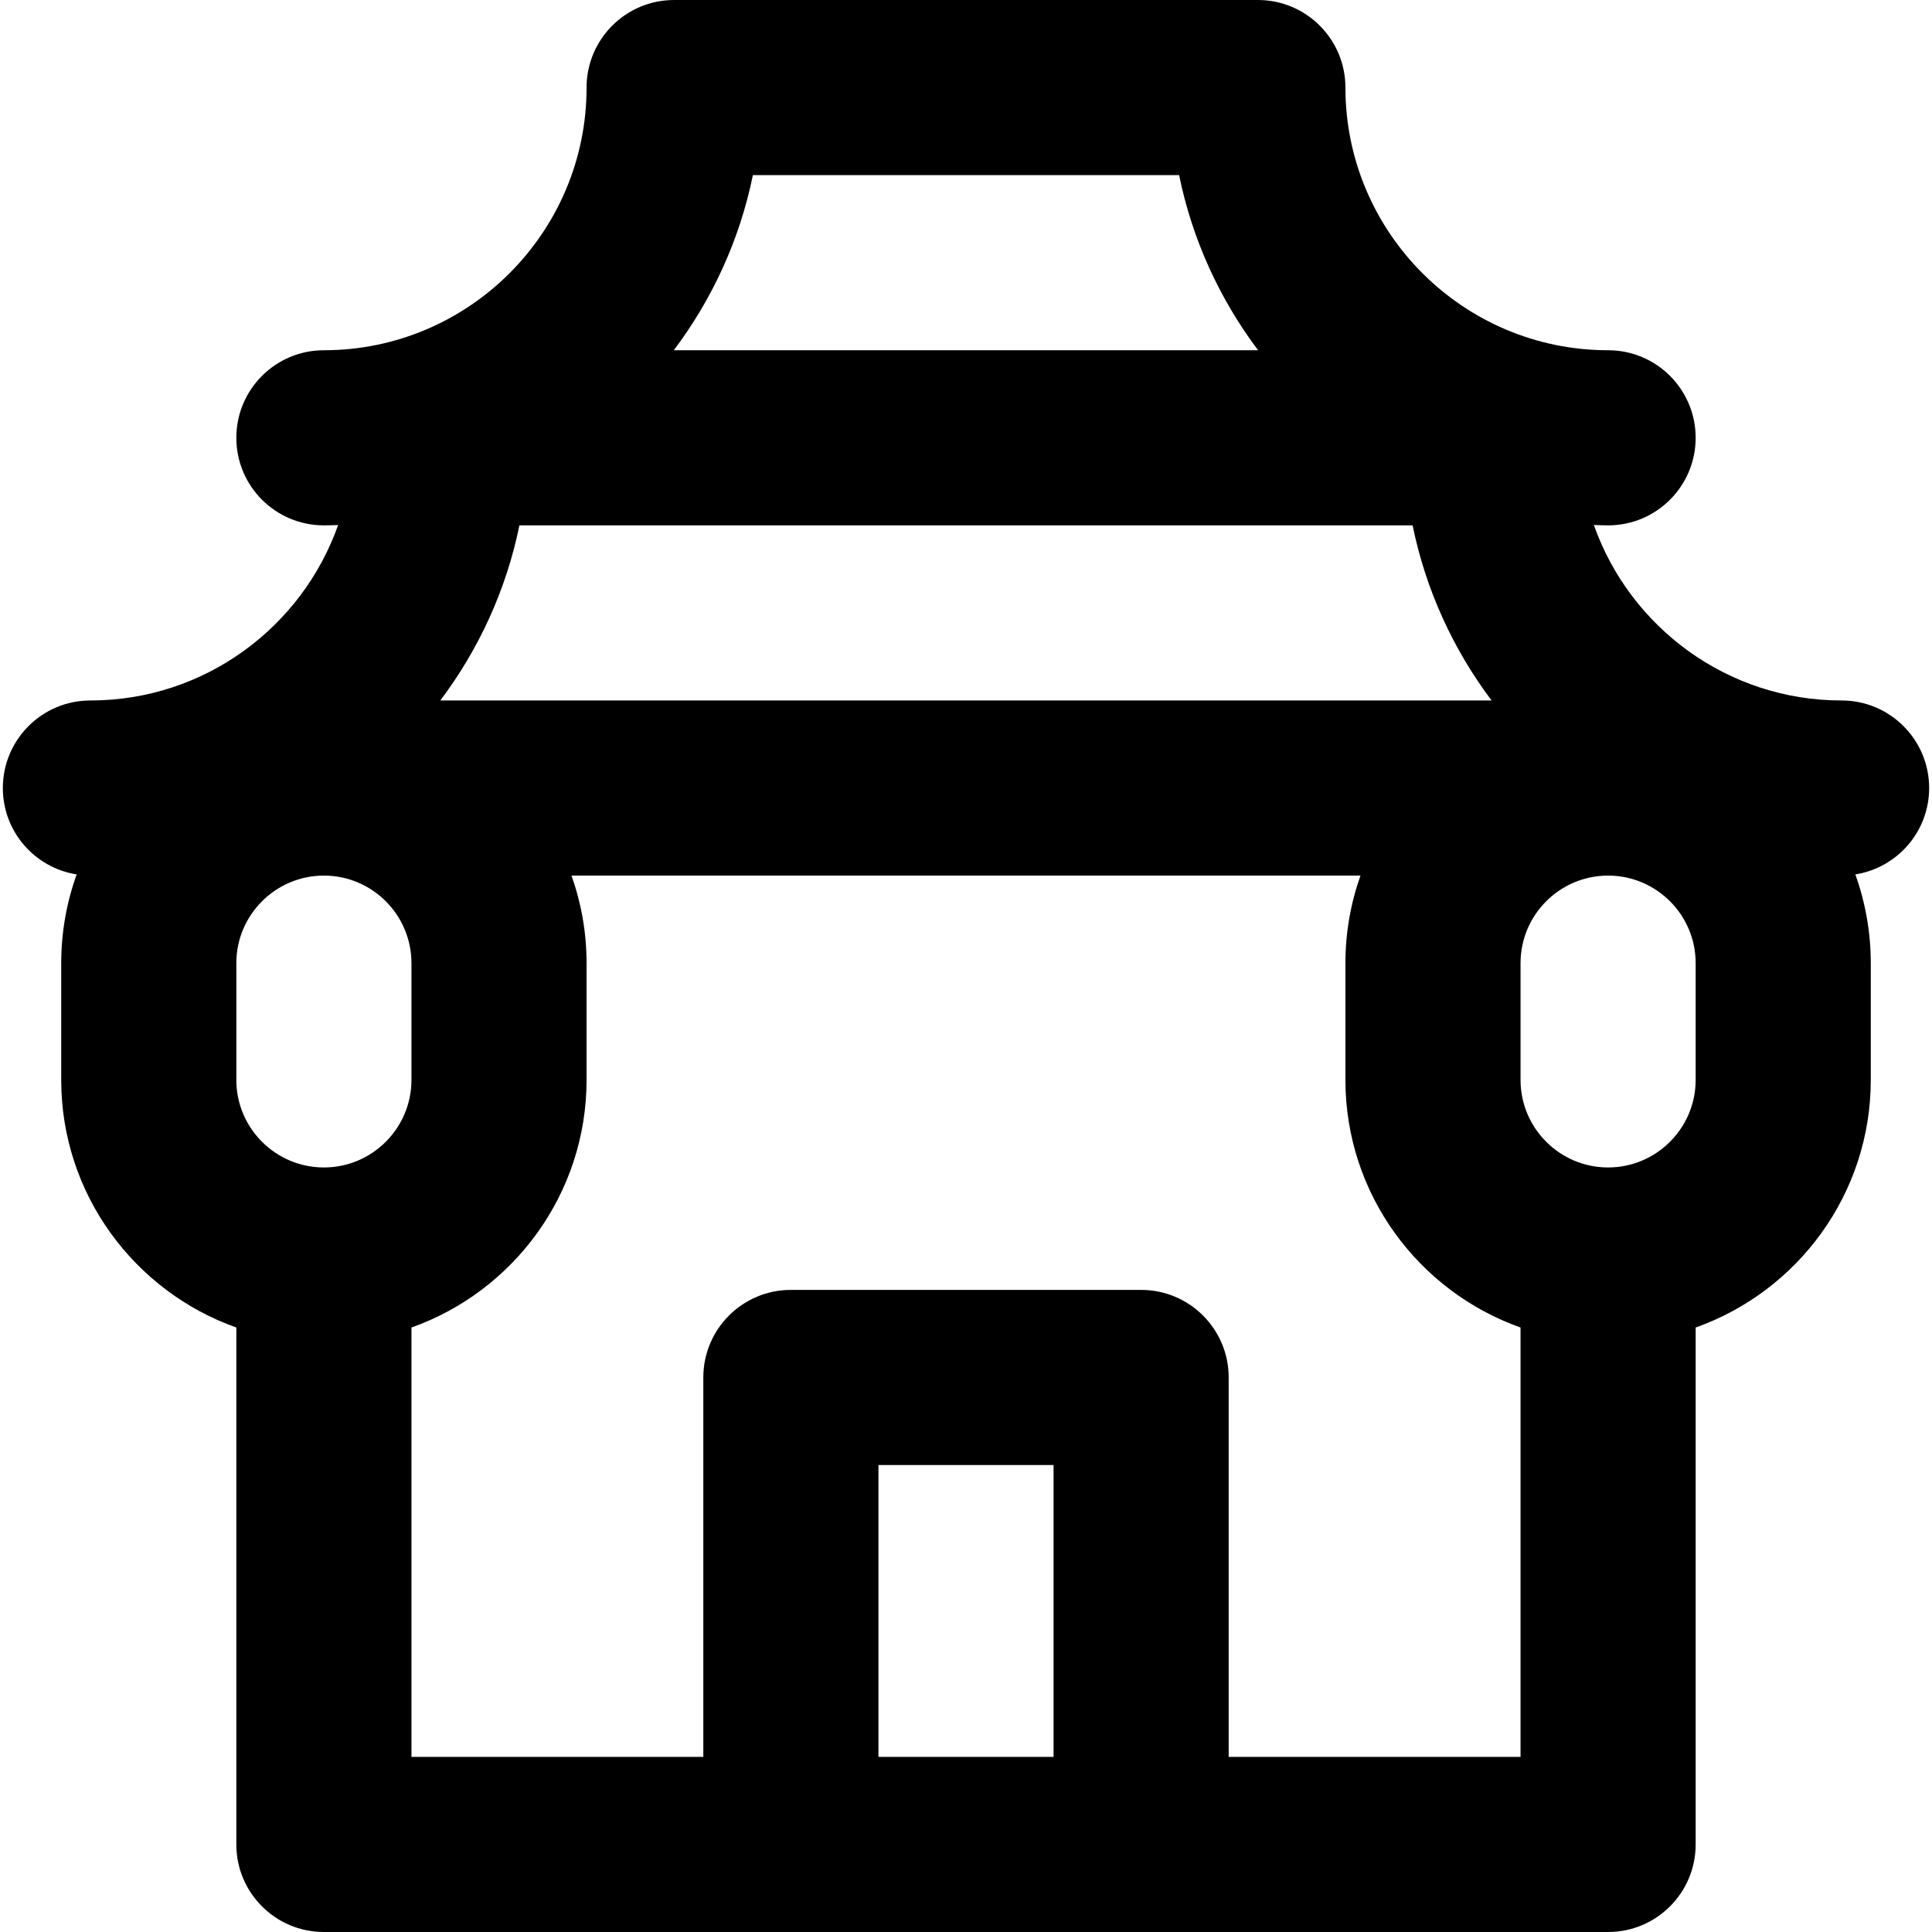
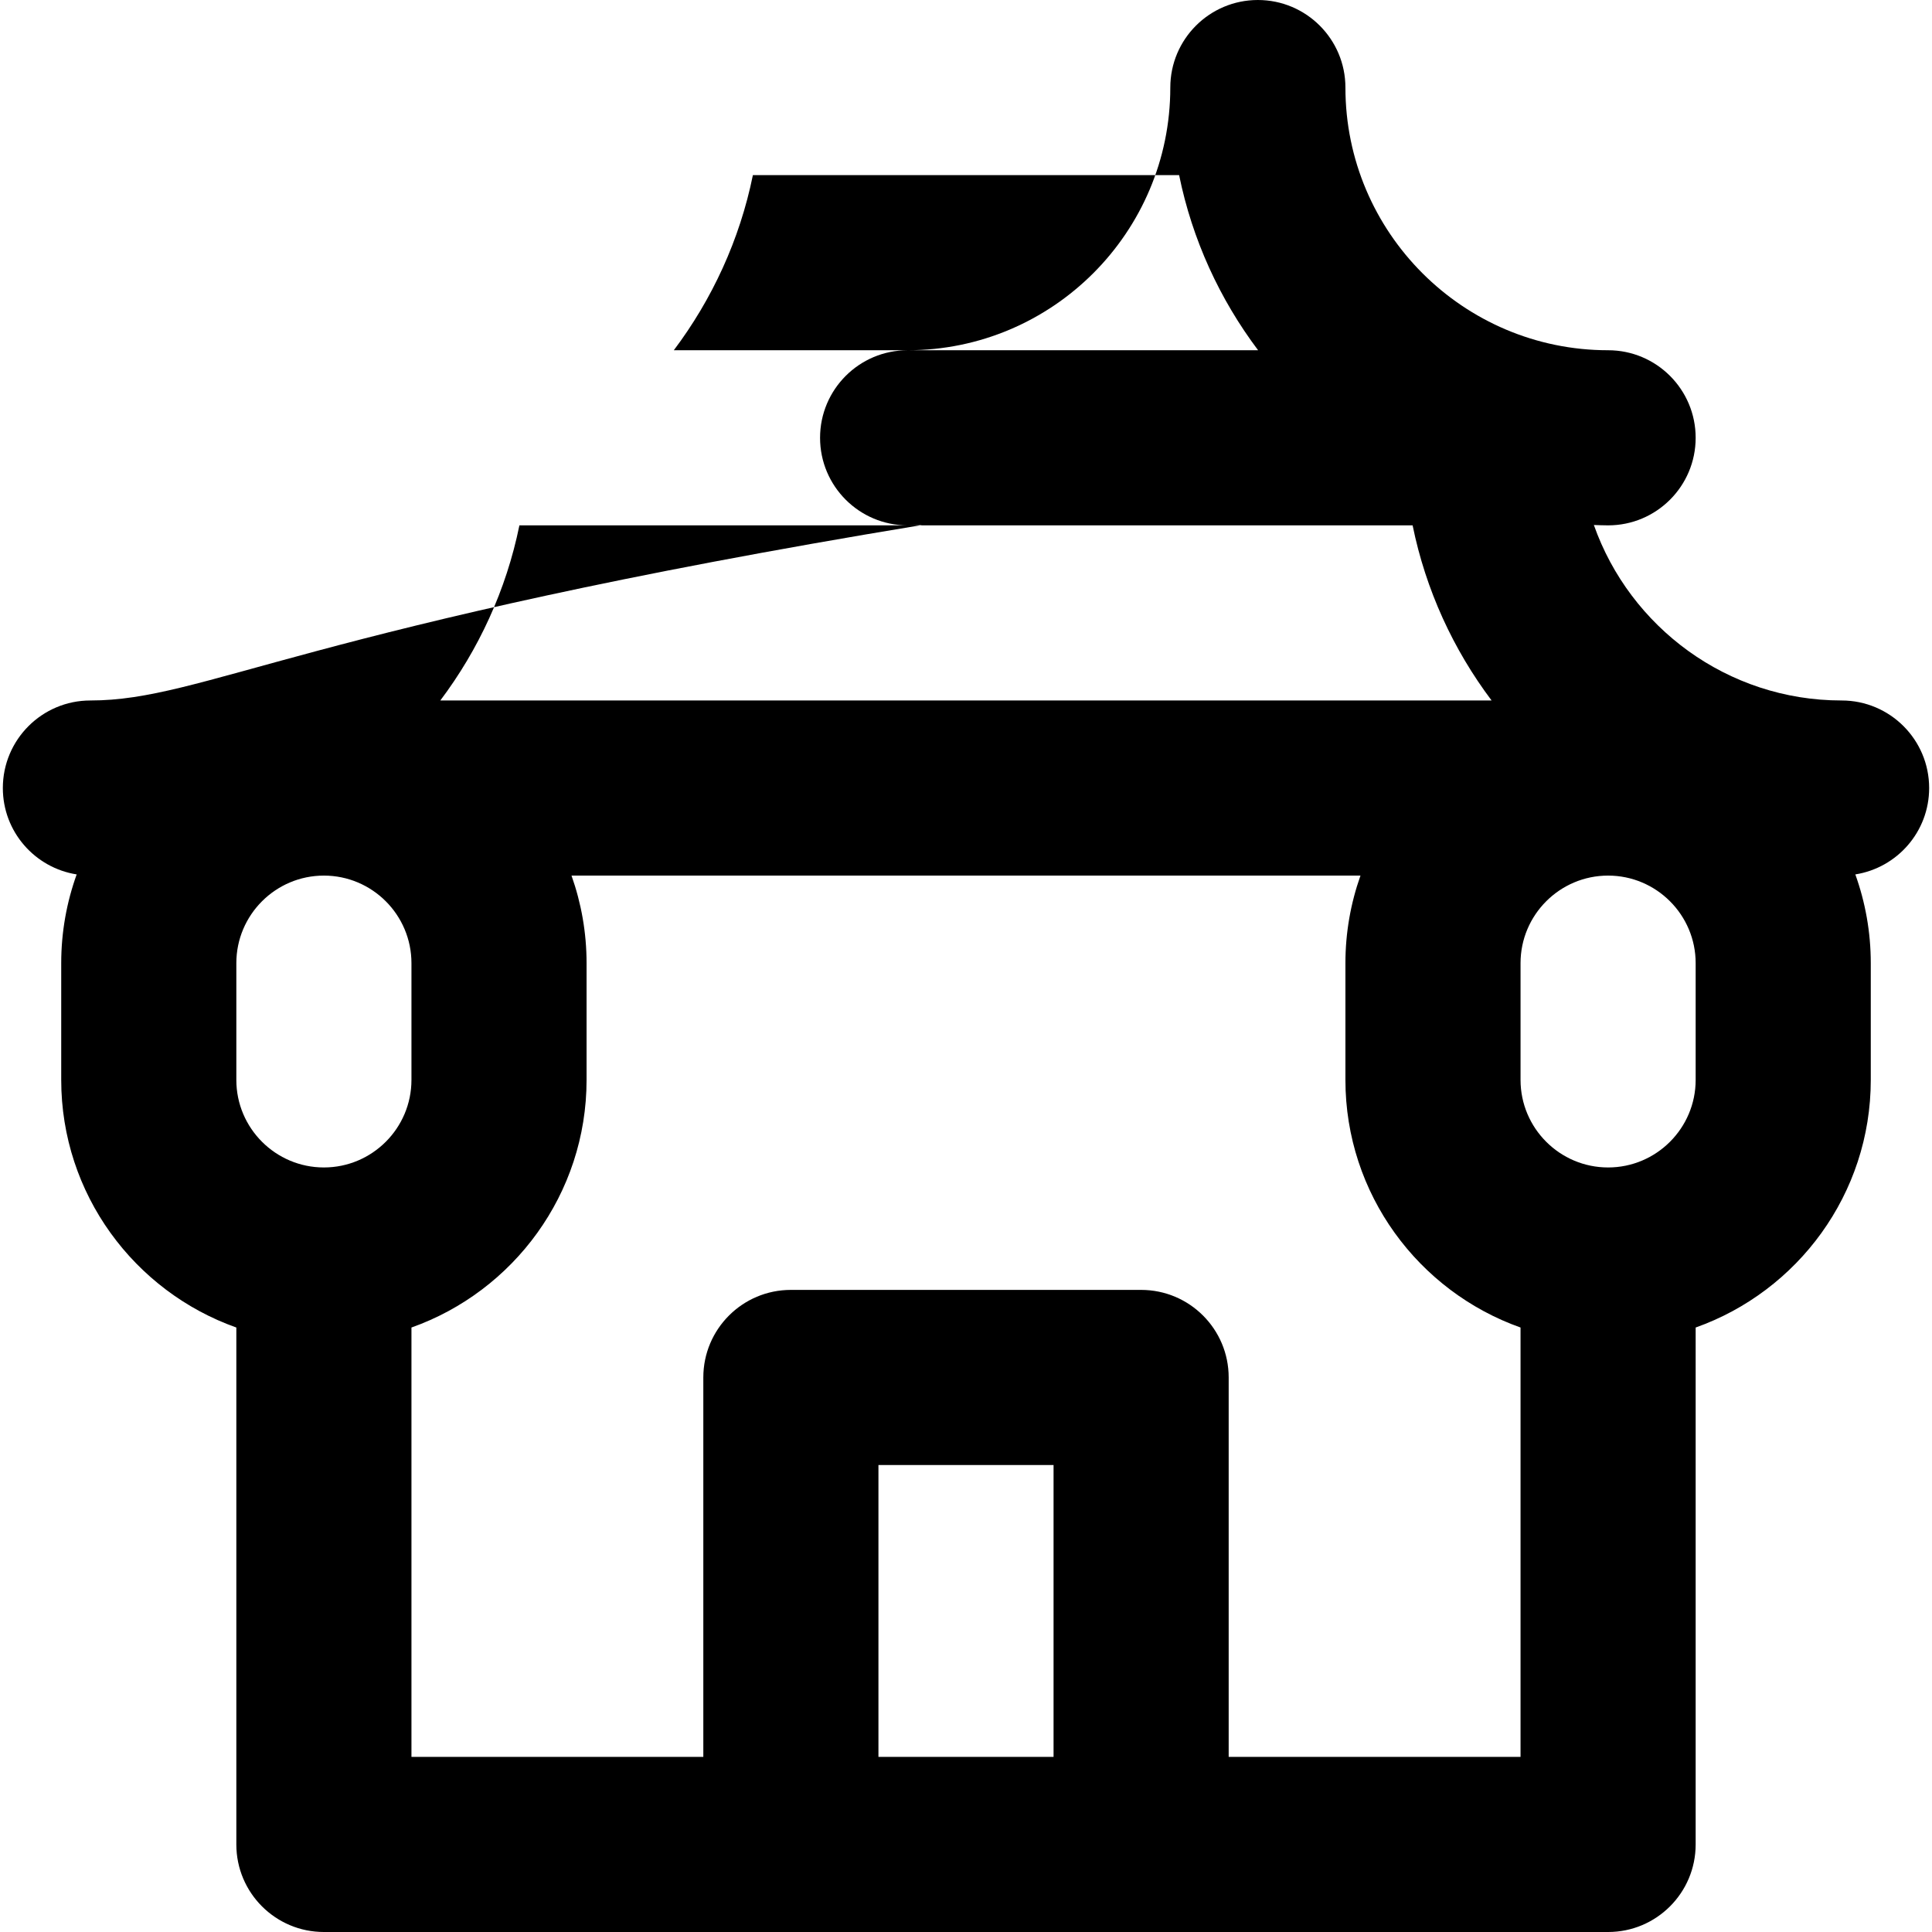
<svg xmlns="http://www.w3.org/2000/svg" fill="#000000" height="800px" width="800px" version="1.1" id="Layer_1" viewBox="0 0 330.975 330.975" xml:space="preserve">
-   <path id="XMLID_800_" d="M330.487,135c0-8.284-6.716-15-15-15c-19.578,0-36.266-12.571-42.44-30.062   c0.811,0.026,1.622,0.062,2.44,0.062c8.284,0,15-6.716,15-15s-6.716-15-15-15c-24.814,0-45-20.187-45-45c0-8.284-6.716-15-15-15   h-100c-8.284,0-15,6.716-15,15c0,24.813-20.187,45-45,45c-8.284,0-15,6.716-15,15s6.716,15,15,15c0.817,0,1.627-0.028,2.438-0.054   C51.749,107.433,35.062,120,15.487,120c-8.284,0-15,6.716-15,15c0,7.482,5.484,13.667,12.649,14.798   c-1.711,4.751-2.649,9.869-2.649,15.202v20c0,19.555,12.541,36.227,30,42.42v88.555c0,8.284,6.716,15,15,15h80h60h80   c8.284,0,15-6.716,15-15V227.42c17.459-6.192,30-22.865,30-42.42v-20c0-5.333-0.938-10.451-2.648-15.202   C325.003,148.667,330.487,142.482,330.487,135z M70.487,165v20c0,8.271-6.729,15-15,15s-15-6.729-15-15v-20c0-8.271,6.729-15,15-15   S70.487,156.729,70.487,165z M75.432,120c6.568-8.727,11.29-18.919,13.549-30h153.017c2.258,11.079,6.966,21.274,13.531,30H75.432z    M128.98,30h73.017c2.258,11.079,6.966,21.274,13.531,30H115.432C121.999,51.273,126.722,41.082,128.98,30z M150.487,300.975v-50h30   v50H150.487z M210.487,300.975v-65c0-8.284-6.716-15-15-15h-60c-8.284,0-15,6.716-15,15v65h-50V227.42   c17.459-6.192,30-22.865,30-42.42v-20c0-5.258-0.915-10.305-2.58-15h135.16c-1.665,4.695-2.58,9.742-2.58,15v20   c0,19.555,12.541,36.227,30,42.42v73.555H210.487z M290.487,185c0,8.271-6.729,15-15,15c-8.272,0-15-6.729-15-15v-20   c0-8.271,6.728-15,15-15c8.271,0,15,6.729,15,15V185z" />
+   <path id="XMLID_800_" d="M330.487,135c0-8.284-6.716-15-15-15c-19.578,0-36.266-12.571-42.44-30.062   c0.811,0.026,1.622,0.062,2.44,0.062c8.284,0,15-6.716,15-15s-6.716-15-15-15c-24.814,0-45-20.187-45-45c0-8.284-6.716-15-15-15   c-8.284,0-15,6.716-15,15c0,24.813-20.187,45-45,45c-8.284,0-15,6.716-15,15s6.716,15,15,15c0.817,0,1.627-0.028,2.438-0.054   C51.749,107.433,35.062,120,15.487,120c-8.284,0-15,6.716-15,15c0,7.482,5.484,13.667,12.649,14.798   c-1.711,4.751-2.649,9.869-2.649,15.202v20c0,19.555,12.541,36.227,30,42.42v88.555c0,8.284,6.716,15,15,15h80h60h80   c8.284,0,15-6.716,15-15V227.42c17.459-6.192,30-22.865,30-42.42v-20c0-5.333-0.938-10.451-2.648-15.202   C325.003,148.667,330.487,142.482,330.487,135z M70.487,165v20c0,8.271-6.729,15-15,15s-15-6.729-15-15v-20c0-8.271,6.729-15,15-15   S70.487,156.729,70.487,165z M75.432,120c6.568-8.727,11.29-18.919,13.549-30h153.017c2.258,11.079,6.966,21.274,13.531,30H75.432z    M128.98,30h73.017c2.258,11.079,6.966,21.274,13.531,30H115.432C121.999,51.273,126.722,41.082,128.98,30z M150.487,300.975v-50h30   v50H150.487z M210.487,300.975v-65c0-8.284-6.716-15-15-15h-60c-8.284,0-15,6.716-15,15v65h-50V227.42   c17.459-6.192,30-22.865,30-42.42v-20c0-5.258-0.915-10.305-2.58-15h135.16c-1.665,4.695-2.58,9.742-2.58,15v20   c0,19.555,12.541,36.227,30,42.42v73.555H210.487z M290.487,185c0,8.271-6.729,15-15,15c-8.272,0-15-6.729-15-15v-20   c0-8.271,6.728-15,15-15c8.271,0,15,6.729,15,15V185z" />
</svg>